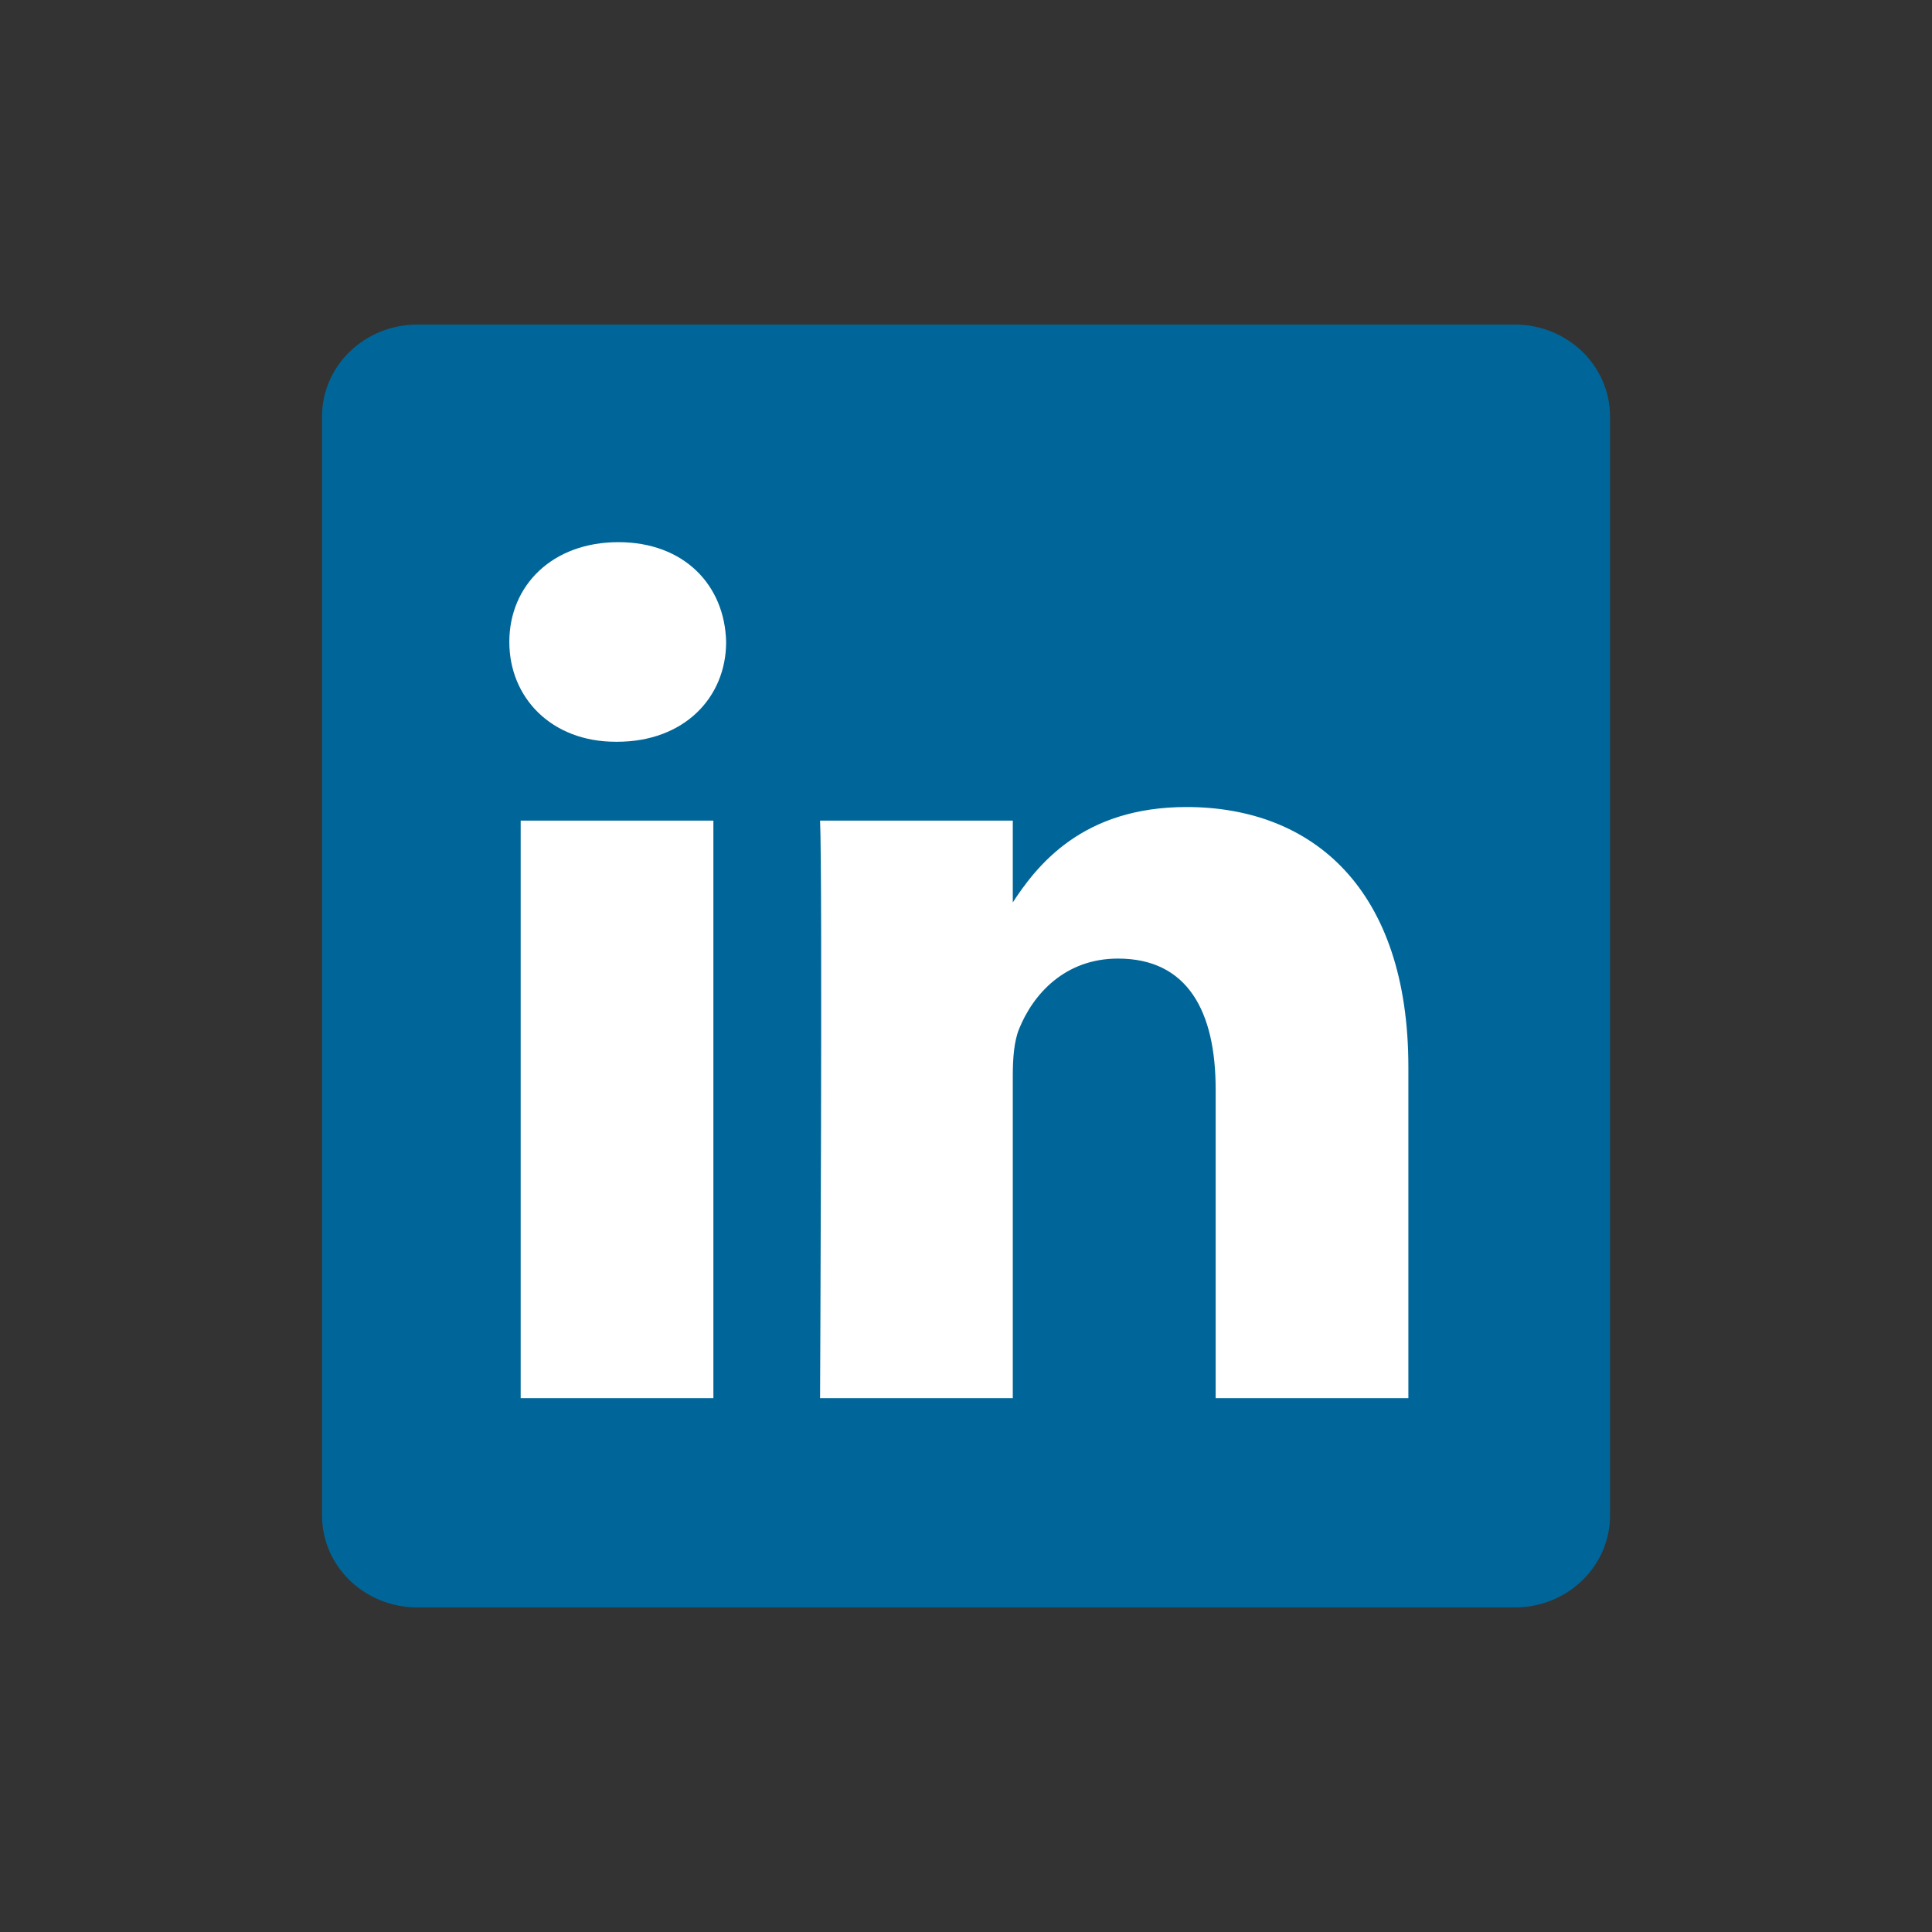
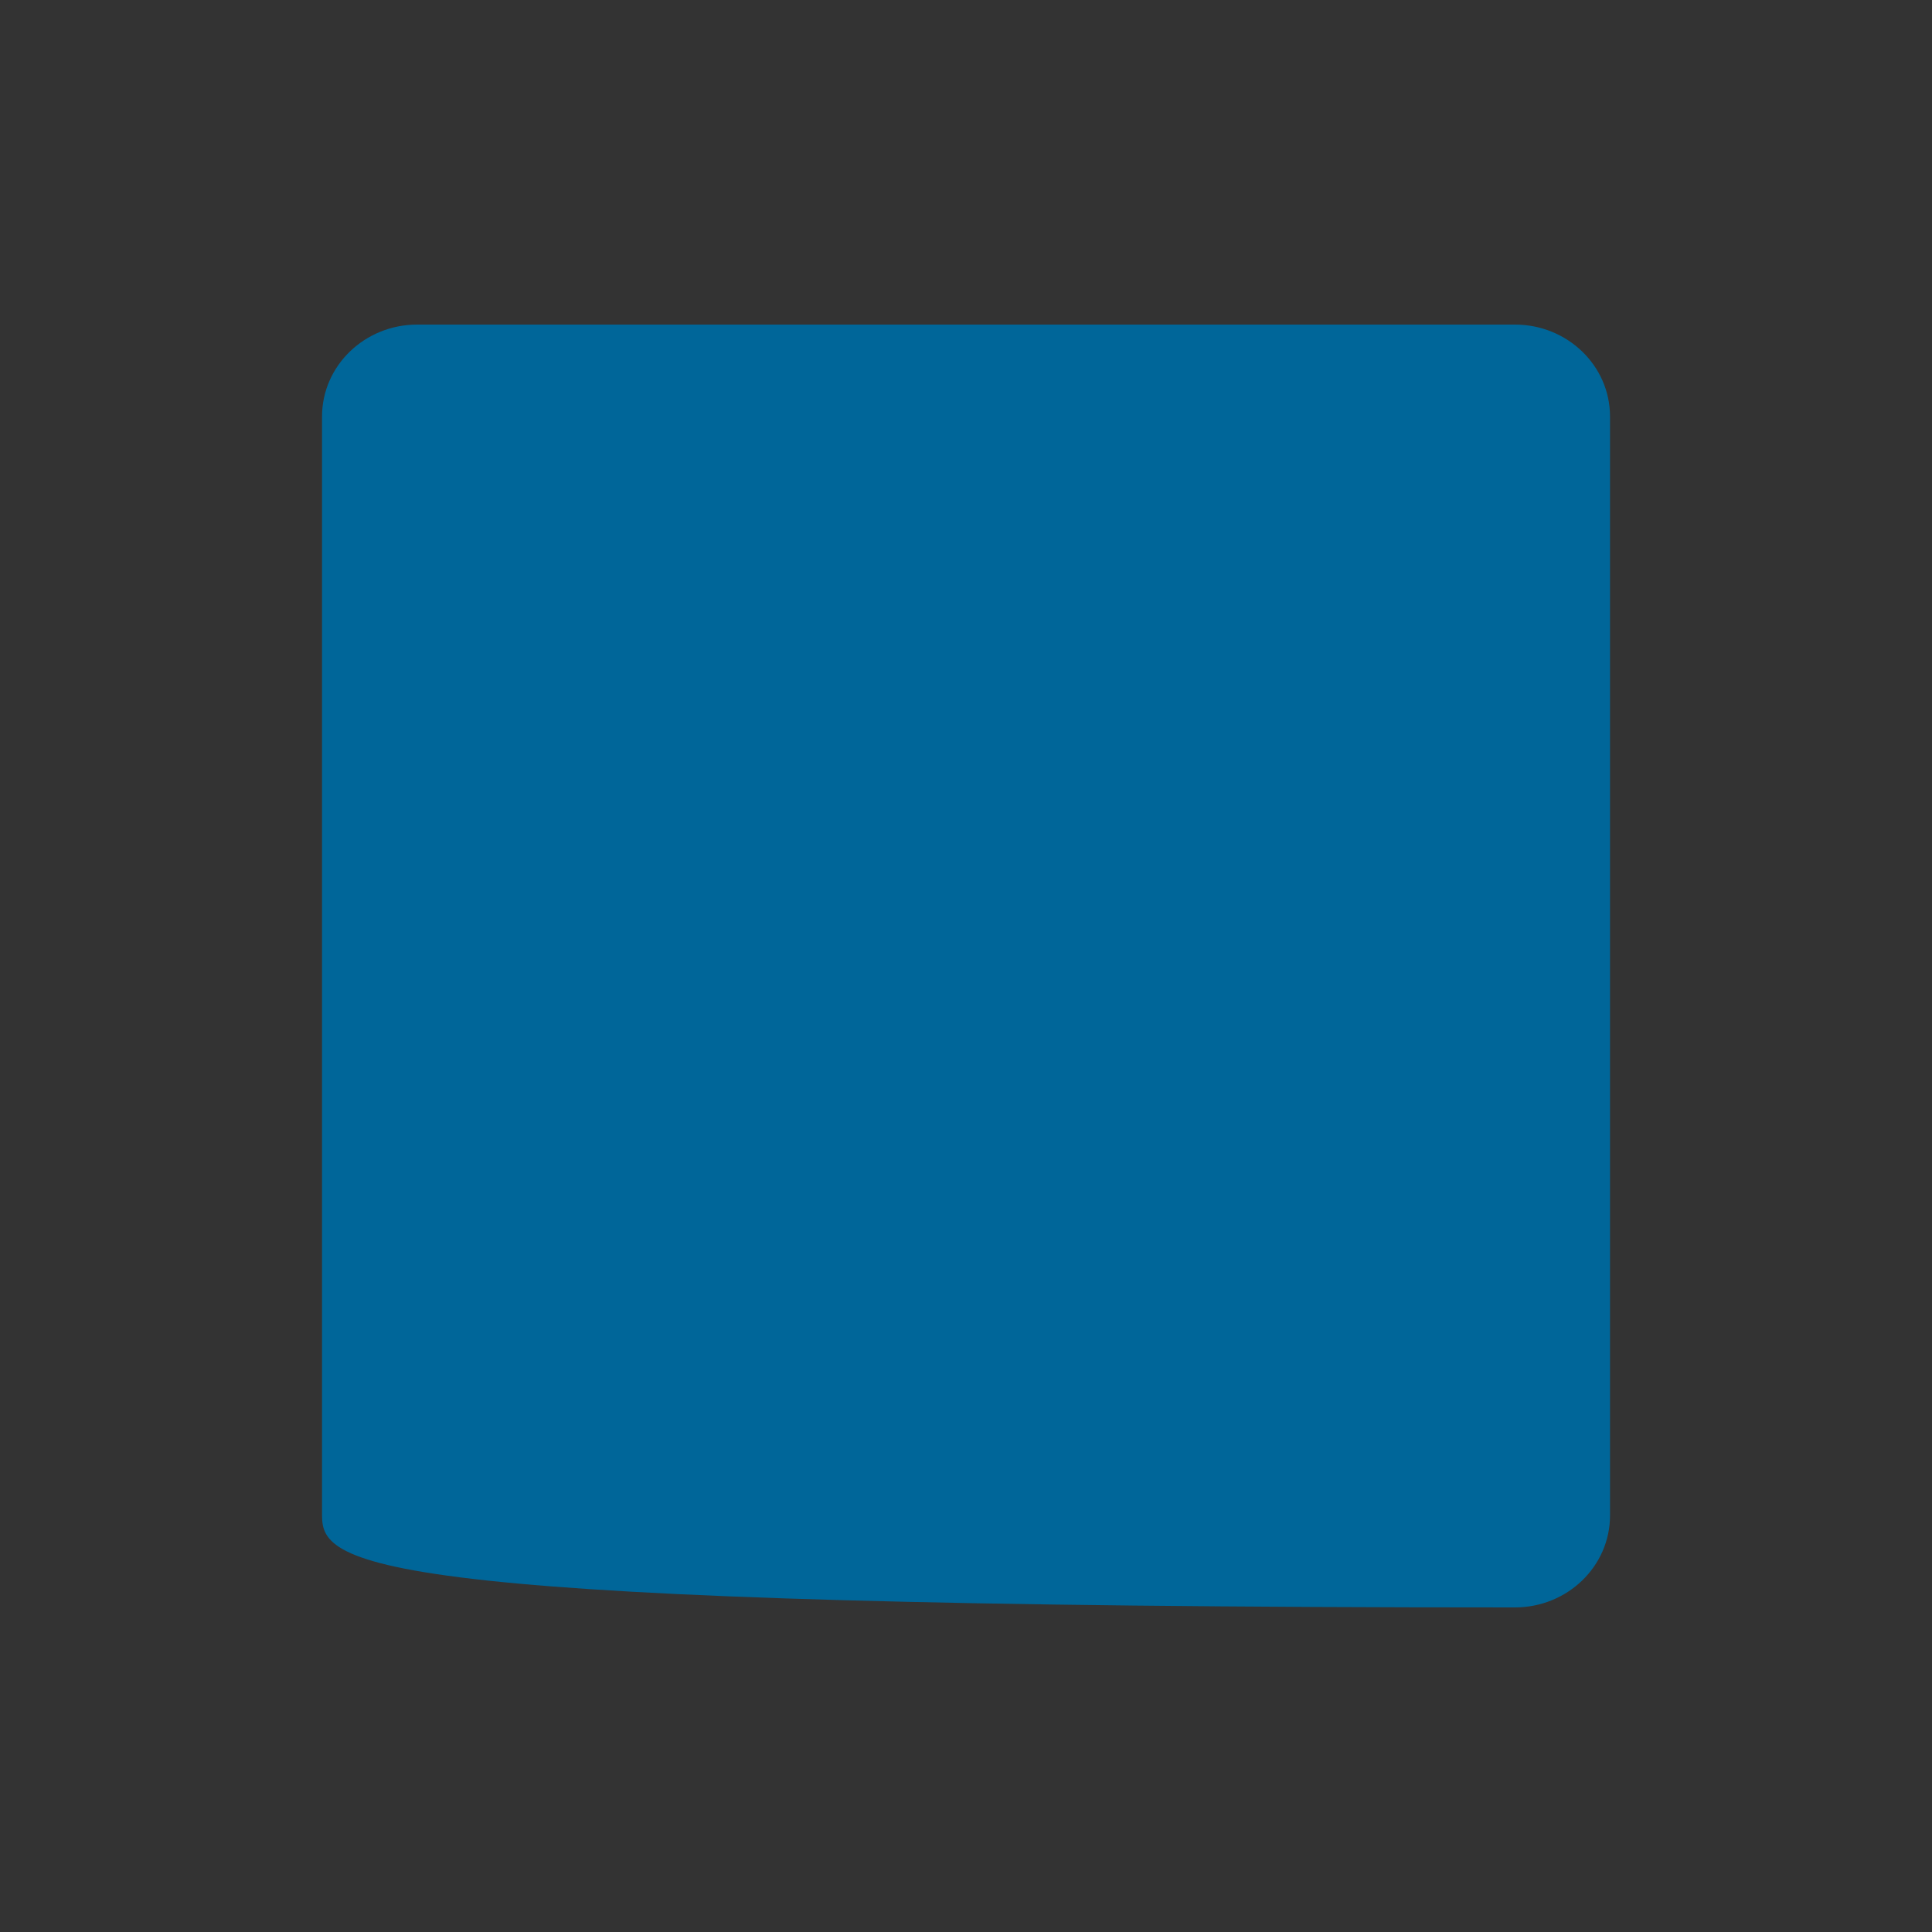
<svg xmlns="http://www.w3.org/2000/svg" width="32" height="32" viewBox="0 0 32 32" fill="none">
  <rect x="0" y="0" width="32" height="32" fill="#333333" stroke="none" />
-   <path d="M5.334 6.898C5.334 6.058 6.04 5.376 6.911 5.376H25.091C25.962 5.376 26.667 6.058 26.667 6.898V25.102C26.667 25.942 25.962 26.624 25.091 26.624H6.911C6.04 26.624 5.334 25.943 5.334 25.102V6.898V6.898Z" fill="#006699" />
-   <path d="M11.816 23.158V13.592H8.624V23.158H11.816H11.816ZM10.22 12.286C11.334 12.286 12.027 11.551 12.027 10.633C12.006 9.695 11.334 8.98 10.242 8.98C9.149 8.98 8.436 9.695 8.436 10.633C8.436 11.551 9.128 12.286 10.2 12.286H10.22L10.22 12.286ZM13.583 23.158H16.775V17.816C16.775 17.531 16.796 17.244 16.88 17.041C17.111 16.469 17.636 15.877 18.518 15.877C19.673 15.877 20.135 16.755 20.135 18.041V23.158H23.327V17.673C23.327 14.735 21.753 13.367 19.652 13.367C17.93 13.367 17.174 14.326 16.754 14.979H16.775V13.592H13.583C13.625 14.489 13.583 23.158 13.583 23.158L13.583 23.158Z" fill="white" />
+   <path d="M5.334 6.898C5.334 6.058 6.04 5.376 6.911 5.376H25.091C25.962 5.376 26.667 6.058 26.667 6.898V25.102C26.667 25.942 25.962 26.624 25.091 26.624C6.04 26.624 5.334 25.943 5.334 25.102V6.898V6.898Z" fill="#006699" />
</svg>